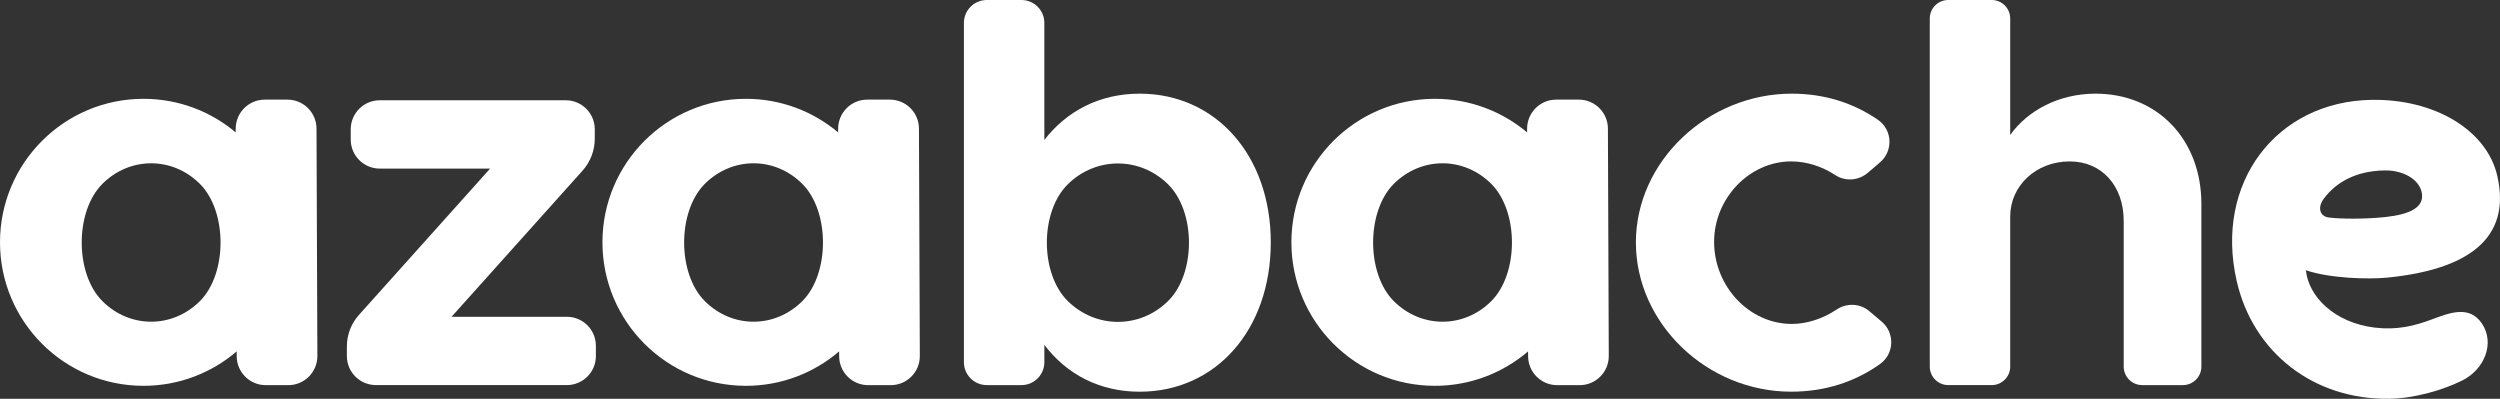
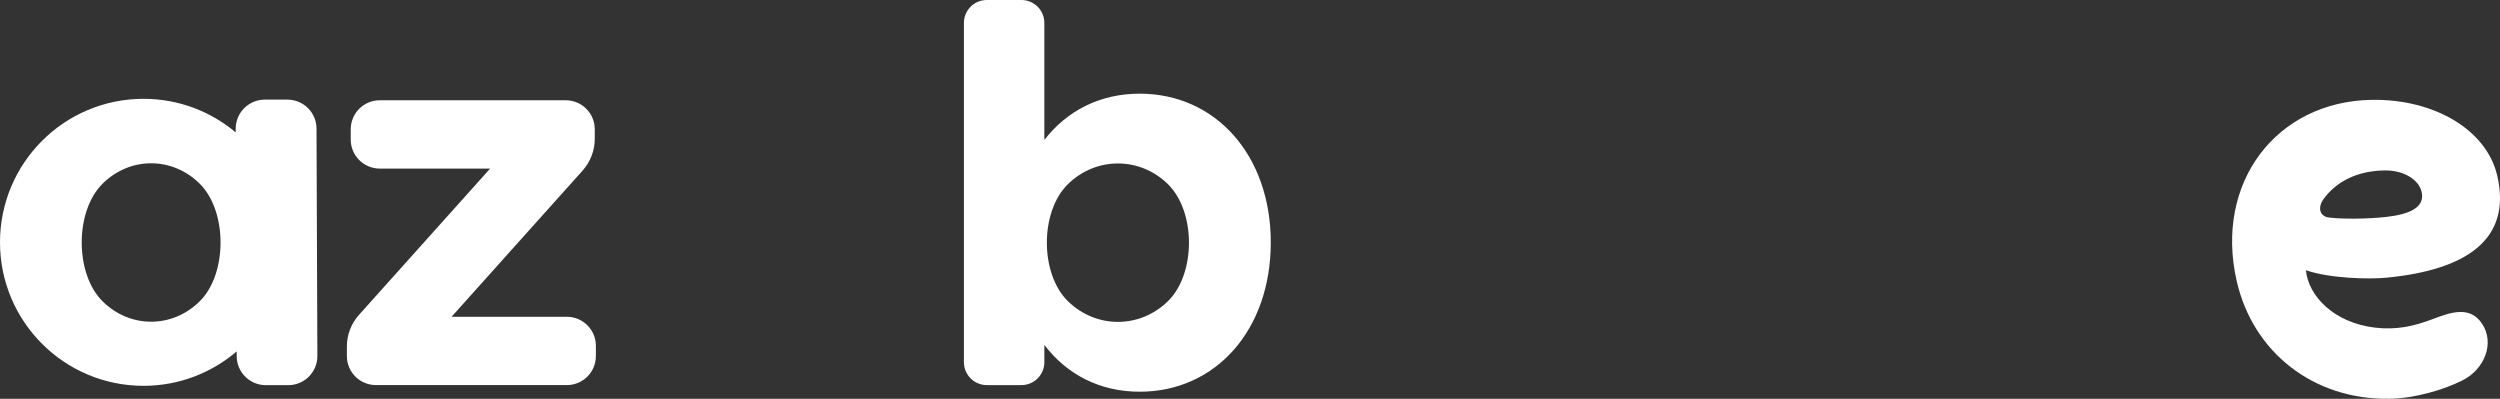
<svg xmlns="http://www.w3.org/2000/svg" version="1.1" id="Capa_1" x="0px" y="0px" viewBox="0 0 1013.24 161.62" style="enable-background:new 0 0 1013.24 161.62;" xml:space="preserve">
  <rect x="0" y="0" width="1013.24" height="161.62" fill="#333333" stroke="none" />
  <style type="text/css">
	.st0{fill:#FFFFFF;}
</style>
  <path class="st0" d="M145.48,127.63l53.16-59.3h-44.73c-6.5,0-11.76-5.27-11.76-11.76V52.4c0-6.5,5.27-11.76,11.76-11.76h75.39  c6.5,0,11.76,5.27,11.76,11.76v3.8c0,4.79-1.77,9.41-4.96,12.97l-53.09,59.22h46.74c6.5,0,11.76,5.27,11.76,11.76v4.16  c0,6.5-5.27,11.76-11.76,11.76h-77.4c-6.5,0-11.76-5.27-11.76-11.76v-3.91C140.59,135.69,142.33,131.14,145.48,127.63z" />
-   <path class="st0" d="M892.21,82.62v65.96c0,4.14-3.36,7.5-7.5,7.5h-16.48c-4.14,0-7.5-3.36-7.5-7.5V89.54  c0-14.29-8.93-24.12-21.88-24.12c-13.62,0-24.12,9.83-24.12,22.33v60.83c0,4.14-3.36,7.5-7.5,7.5h-17.6c-4.14,0-7.5-3.36-7.5-7.5  V7.5c0-4.14,3.36-7.5,7.5-7.5h17.6c4.14,0,7.5,3.36,7.5,7.5v47.21c7.15-10.05,19.87-16.75,34.61-16.75  C874.34,37.96,892.21,56.49,892.21,82.62z" />
-   <path class="st0" d="M663.02,98.25c0-32.82,29.03-60.29,63.19-60.29c13.5,0,25.26,3.93,34.96,10.63c5.85,4.04,6.2,12.58,0.8,17.21  l-4.94,4.22c-3.71,3.18-9.11,3.64-13.19,0.95c-5.25-3.47-11.61-5.55-17.86-5.55c-16.97,0-31.26,14.96-31.26,32.6  c0,18.09,14.29,33.27,31.48,33.27c6.25,0,12.72-2.19,18.11-5.8c4.11-2.76,9.52-2.59,13.3,0.61l5.03,4.25  c5.43,4.59,5.11,13.08-0.68,17.2c-9.93,7.07-22.01,11.2-35.98,11.2C691.82,158.76,663.02,131.08,663.02,98.25z" />
  <path class="st0" d="M128.28,52.11c-0.02-6.49-5.29-11.73-11.78-11.73h-9.19c-6.5,0-11.76,5.26-11.78,11.76l0,1.52  C85.43,45.17,72.4,40.05,58.16,40.05C26.04,40.05,0,66.09,0,98.21c0,32.12,26.04,58.16,58.16,58.16c14.42,0,27.61-5.26,37.77-13.95  l0.01,1.95c0.02,6.49,5.29,11.73,11.78,11.73h9.13c6.52,0,11.8-5.3,11.78-11.82L128.28,52.11z M81.04,122.02  c-11.14,11.15-28.4,11.16-39.55,0.02c-11.15-11.14-11.16-36.33-0.02-47.49c11.14-11.15,28.4-11.16,39.55-0.02  C92.17,85.68,92.18,110.87,81.04,122.02z" />
-   <path class="st0" d="M372.45,52.11c-0.02-6.49-5.29-11.73-11.78-11.73h-9.19c-6.5,0-11.76,5.26-11.78,11.76l0,1.52  c-10.11-8.49-23.14-13.61-37.37-13.61c-32.12,0-58.16,26.04-58.16,58.16c0,32.12,26.04,58.16,58.16,58.16  c14.42,0,27.61-5.26,37.77-13.95l0.01,1.95c0.02,6.49,5.29,11.73,11.78,11.73h9.13c6.52,0,11.8-5.3,11.78-11.82L372.45,52.11z   M325.2,122.02c-11.14,11.15-28.4,11.16-39.55,0.02c-11.15-11.14-11.16-36.33-0.02-47.49c11.14-11.15,28.4-11.16,39.55-0.02  C336.33,85.68,336.34,110.87,325.2,122.02z" />
-   <path class="st0" d="M651.68,52.11c-0.02-6.49-5.29-11.73-11.78-11.73h-9.19c-6.5,0-11.76,5.26-11.78,11.76l0,1.52  c-10.11-8.49-23.14-13.61-37.37-13.61c-32.12,0-58.16,26.04-58.16,58.16c0,32.12,26.04,58.16,58.16,58.16  c14.42,0,27.61-5.26,37.77-13.95l0.01,1.95c0.02,6.49,5.29,11.73,11.78,11.73h9.13c6.52,0,11.8-5.3,11.78-11.82L651.68,52.11z   M604.44,122.02c-11.14,11.15-28.4,11.16-39.55,0.02c-11.15-11.14-11.16-36.33-0.02-47.49c11.14-11.15,28.4-11.16,39.55-0.02  C615.57,85.68,615.58,110.87,604.44,122.02z" />
  <path class="st0" d="M461.9,37.96c-16.08,0-29.48,6.92-38.63,18.76V9.28c0-5.13-4.16-9.28-9.28-9.28h-14.04  c-5.13,0-9.28,4.16-9.28,9.28V146.8c0,5.13,4.16,9.28,9.28,9.28h14.04c5.13,0,9.28-4.16,9.28-9.28v-7.02  c9.16,12.06,22.55,18.98,38.63,18.98c30.81,0,53.14-25.01,53.14-60.51C515.05,62.97,492.72,37.96,461.9,37.96z M473.34,122.09  c-11.4,11.15-29.06,11.16-40.48,0.02c-11.42-11.14-11.43-36.33-0.02-47.49c11.4-11.15,29.06-11.16,40.48-0.02  C484.73,85.75,484.74,110.94,473.34,122.09z" />
  <path class="st0" d="M934.57,109.52c1.05,10.58,11.45,21.3,28.02,23.27c8.94,1.06,16-0.7,23.07-3.35c7.4-2.77,15.27-5.8,20.31,1.77  c5.3,7.95,0.88,18.55-7.95,22.96c-8.13,4.07-19.7,7.29-29.5,7.45c-30.93,0.49-55.37-18.85-61.98-47.66  c-9.16-39.98,16.13-72.88,54.68-73.49c25.55-0.41,46.67,12.26,50.92,30.8c5.89,25.68-12.3,38.1-44.84,41.27  C960.12,113.23,944.34,112.89,934.57,109.52z M941.76,80.62c-2.41,3.27-1.84,7.05,2.19,7.55c5.12,0.63,15.03,0.64,22.96-0.22  c9.7-1.06,16-3.89,14.57-10.15c-1.18-5.14-7.43-8.85-15.05-8.73C955.34,69.25,946.96,73.54,941.76,80.62z" />
</svg>